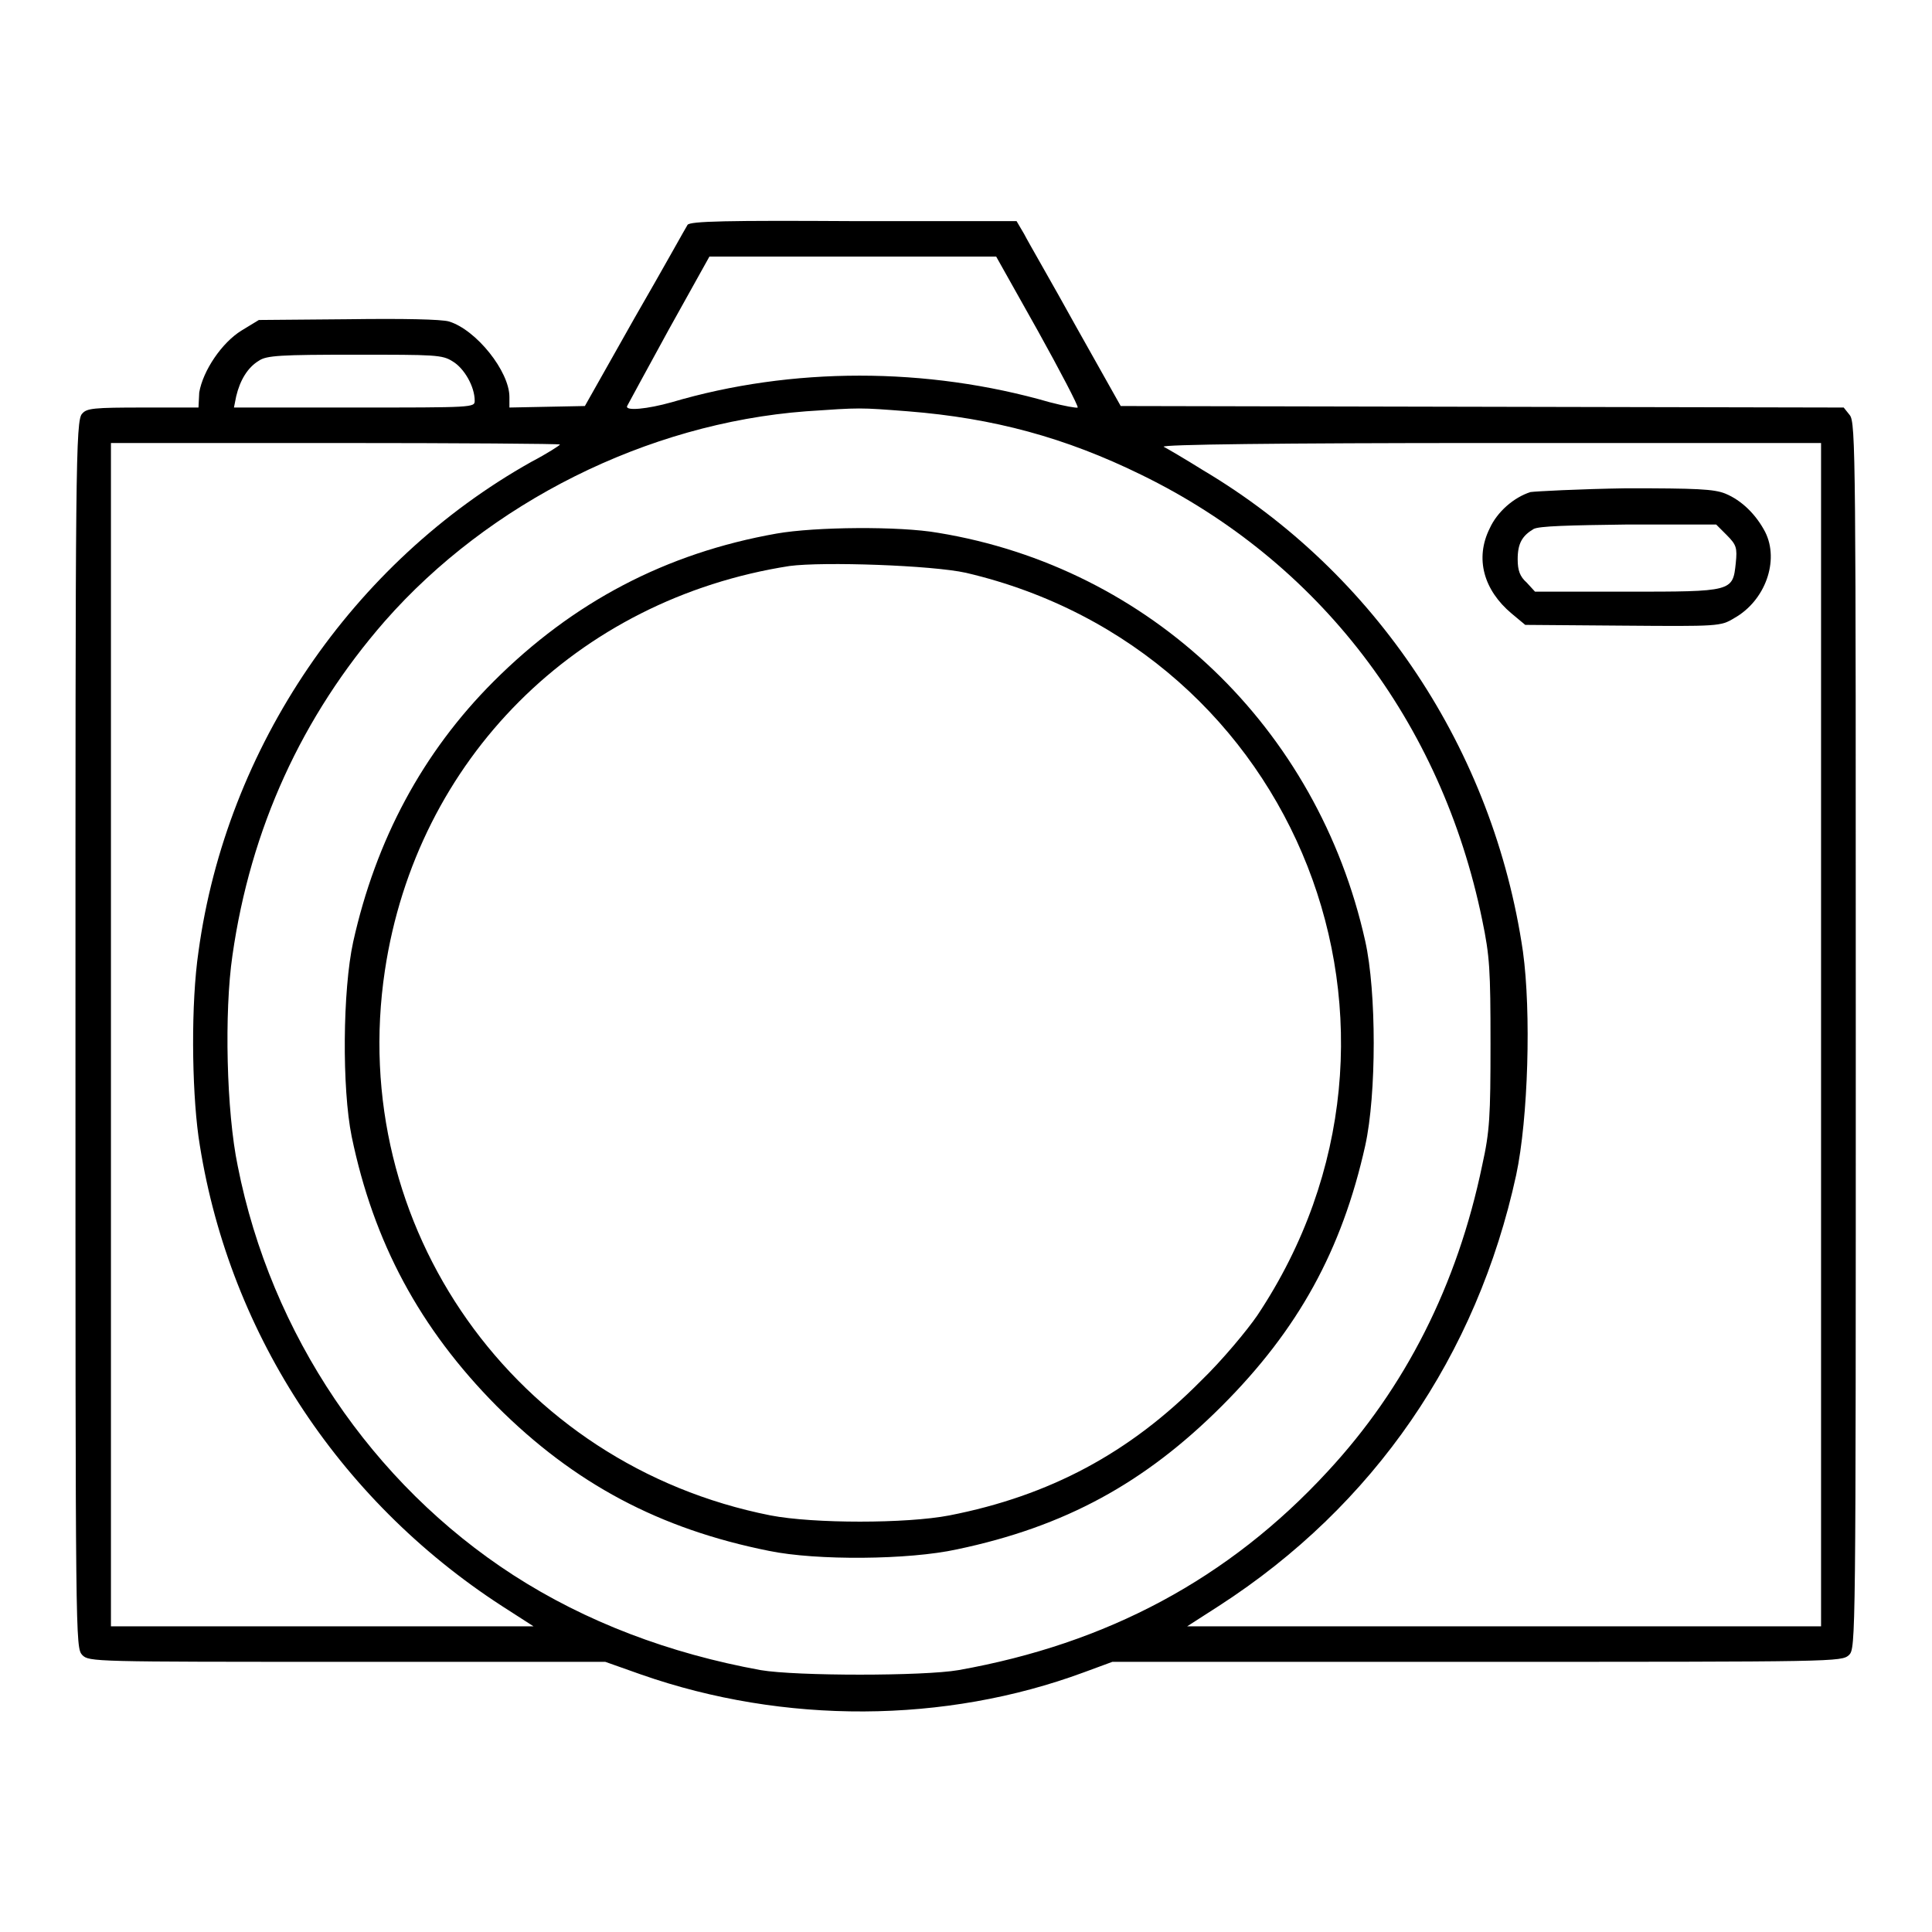
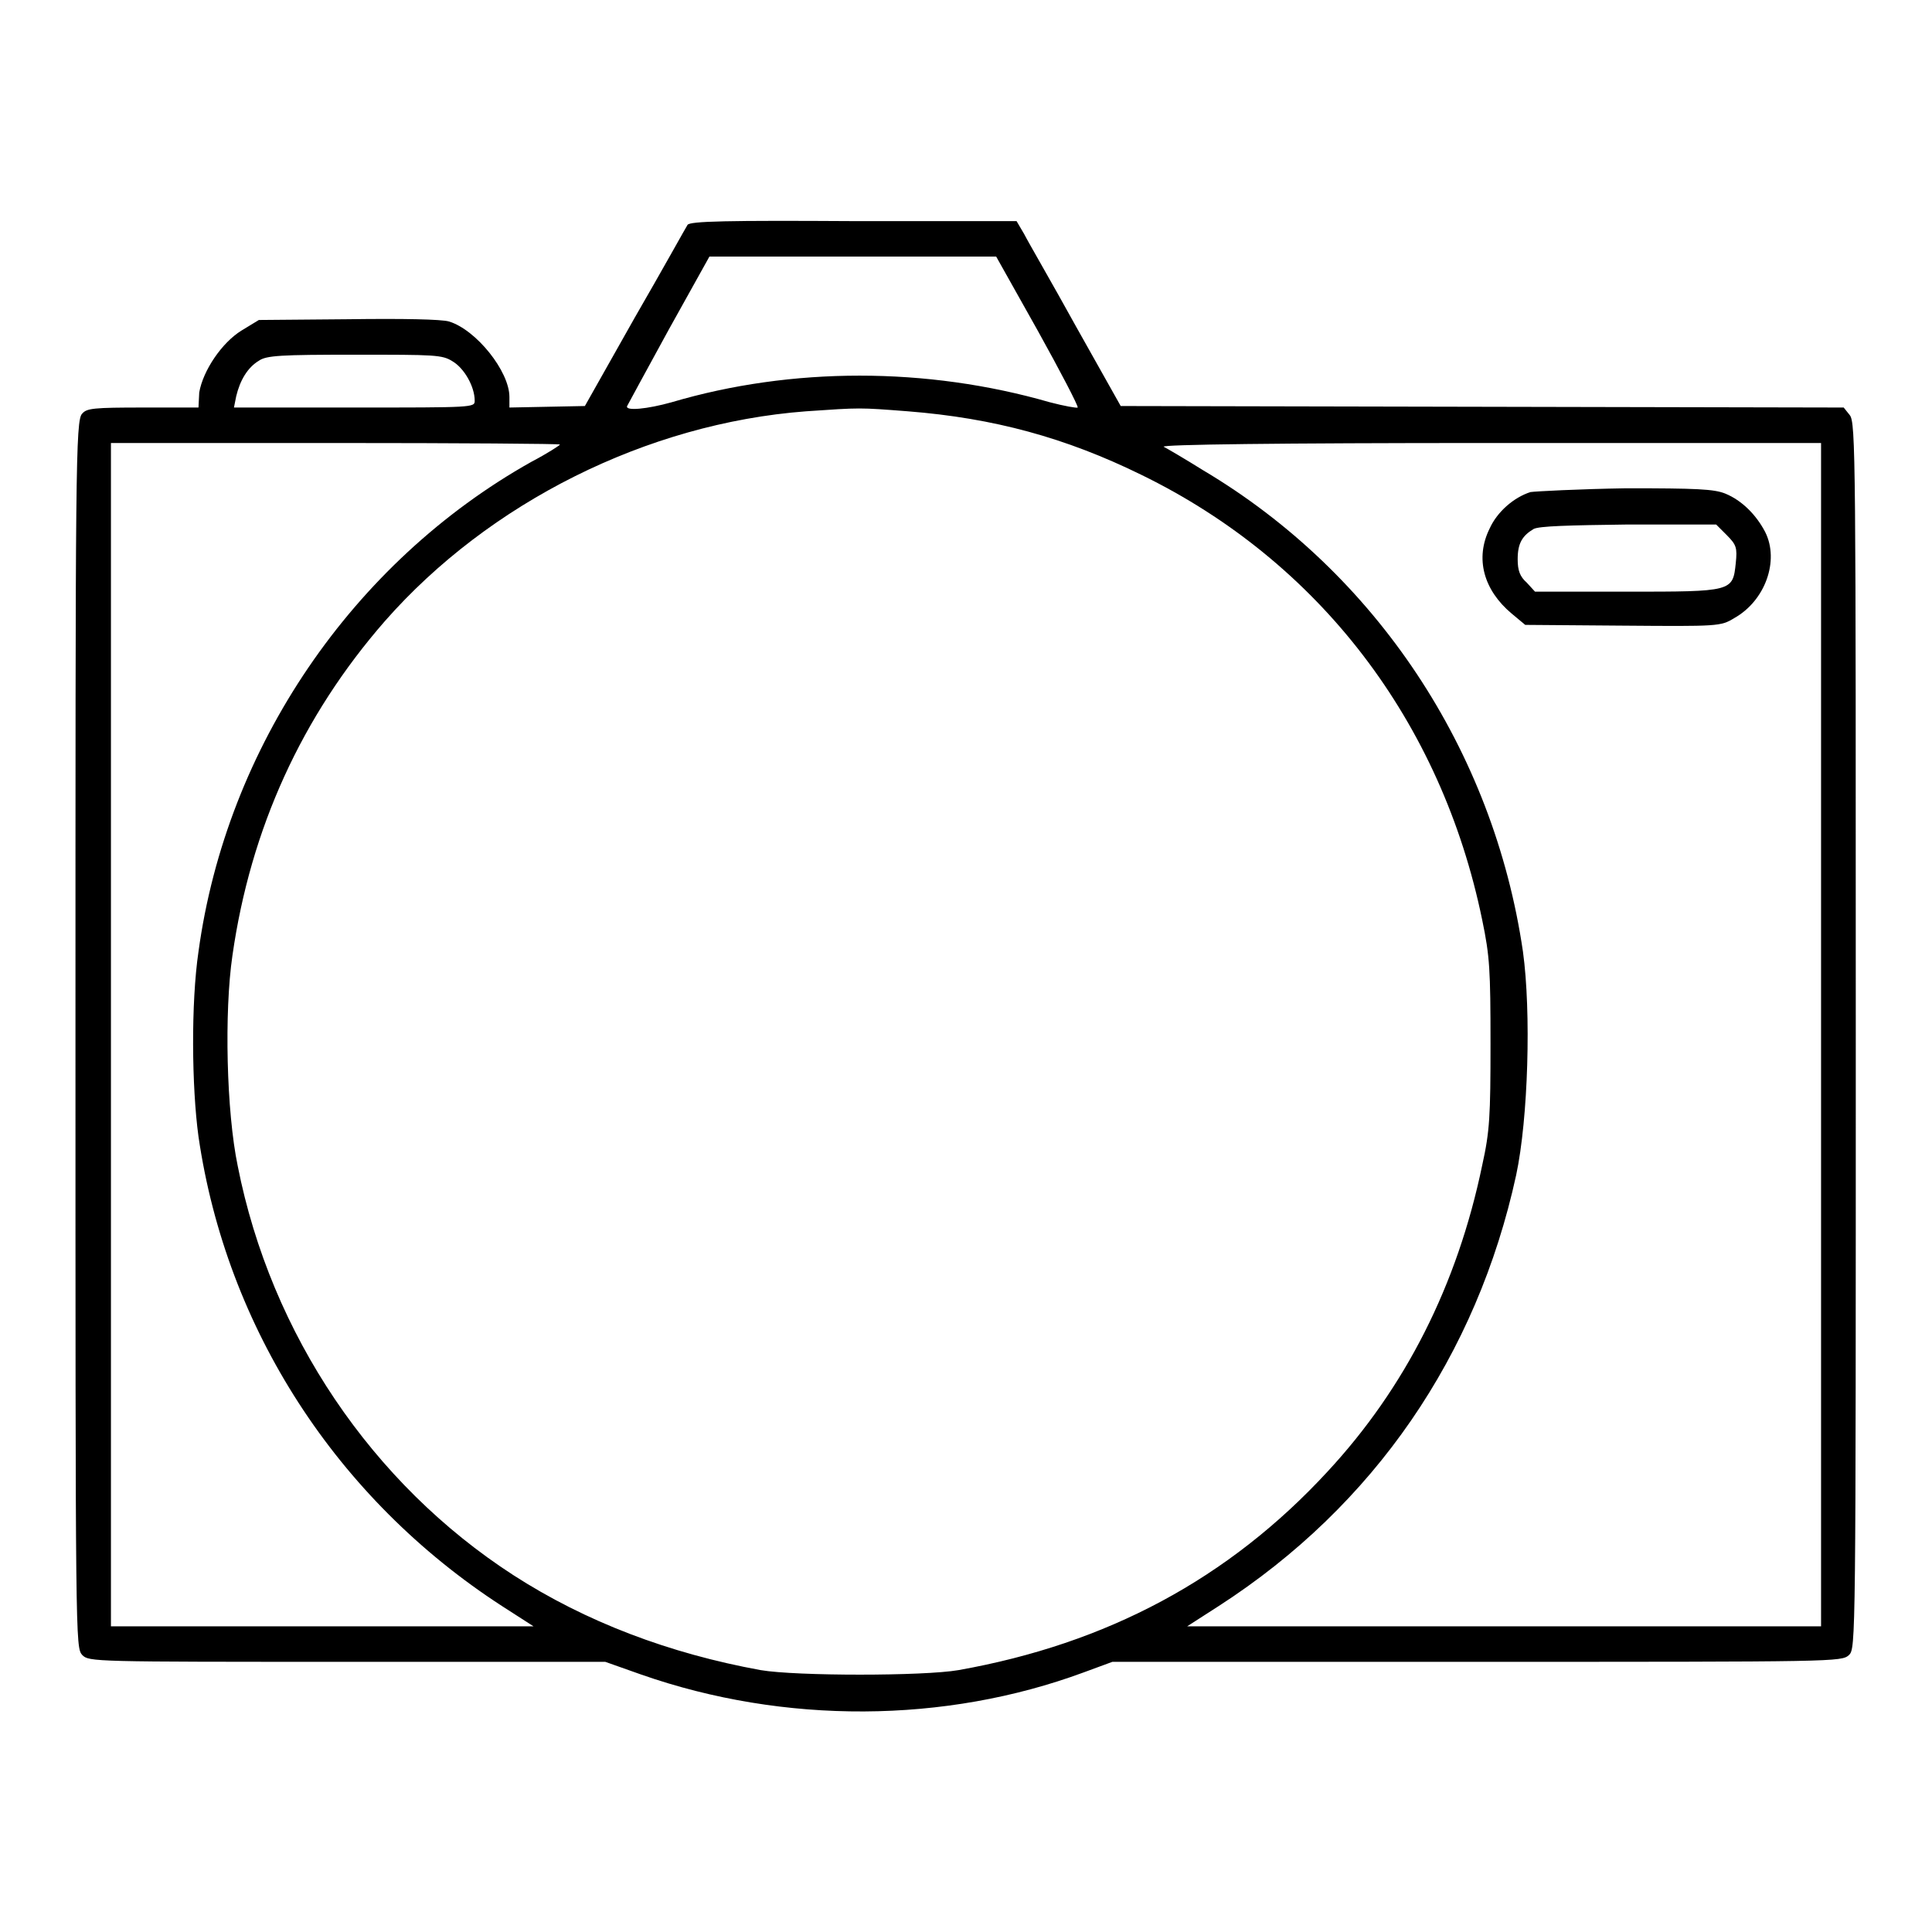
<svg xmlns="http://www.w3.org/2000/svg" version="1.1" x="0px" y="0px" viewBox="0 0 256 256" enable-background="new 0 0 256 256" xml:space="preserve">
  <g>
    <g>
      <g>
        <path fill="#000000" d="M91.1,29.8c-0.2,0.3-3.3,5.9-7,12.3l-6.6,11.7l-5,0.1l-5,0.1v-1.4c0-3.4-4.4-8.9-8-10c-1-0.3-6.1-0.4-13.4-0.3l-11.8,0.1l-2.3,1.4c-2.6,1.6-5.1,5.3-5.6,8.2L26.3,54h-7.3c-6.6,0-7.5,0.1-8.1,0.8C10,55.6,10,62,10,137c0,80.7,0,81.3,0.9,82.3c0.9,0.9,1.5,0.9,35.1,0.9h34.2l4.8,1.7c18.9,6.6,40.2,6.5,58.6-0.3l3.8-1.4h48.3c47.7,0,48.3,0,49.3-0.9c0.9-0.9,0.9-1.5,0.9-82.1c0-76.6,0-81.2-0.8-82.2l-0.8-1l-47.9-0.1l-47.9-0.1l-5.9-10.5c-3.2-5.8-6.4-11.3-6.9-12.3l-1-1.7h-21.5C96.5,29.2,91.4,29.3,91.1,29.8z M137.5,43.8c3,5.4,5.4,10,5.3,10.2c-0.1,0.1-1.8-0.2-3.7-0.7c-16.3-4.7-34.2-4.7-50.1,0c-3.2,0.9-6.2,1.2-5.9,0.5c0.1-0.2,2.6-4.8,5.5-10.1l5.4-9.7h19h19L137.5,43.8z M60,47.9c1.5,0.9,2.9,3.3,2.9,5.2c0,0.9-0.2,0.9-16,0.9H31l0.3-1.5c0.5-2.1,1.5-3.8,3-4.7c1-0.7,2.9-0.8,12.7-0.8C57.7,47,58.6,47,60,47.9z M120.3,54.5c11.4,0.9,20.9,3.5,30.9,8.4c23.6,11.5,39.8,32.7,45.2,59c1,4.8,1.1,6.6,1.1,16.4c0,9.6-0.1,11.6-1.1,16.1c-3.3,15.9-10.2,29.5-20.5,40.6c-13.1,14.2-29.2,22.8-48.9,26.3c-4.6,0.8-21.5,0.8-26.2,0c-12.1-2.2-23.2-6.4-32.8-12.6c-18.7-12.1-32.1-31.9-36.5-54.2c-1.5-7.2-1.8-20.4-0.7-27.9C33.2,109.8,40,94.9,51,82.3c13.8-15.7,34.7-26.2,55.8-27.8C114.1,54,113.8,54,120.3,54.5z M74.2,58.9c0,0.1-1.7,1.2-3.8,2.3c-23.7,13.3-40.4,37.8-44.1,64.9c-1,6.8-0.9,17.9,0,24.5c3.7,25.4,18.3,48,40.2,62.2l4.2,2.7h-28h-28v-78.4V58.7h29.7C60.8,58.7,74.2,58.8,74.2,58.9z M241.3,137.1v78.4h-42h-42l4.2-2.7c20.6-13.3,34.2-33.2,39.4-57.1c1.6-7.5,2-21.6,0.9-29.6c-3.9-26.7-19.5-50.2-42.4-63.8c-2.4-1.5-4.8-2.9-5.2-3.1c-0.5-0.3,15.2-0.5,43.2-0.5l43.9,0L241.3,137.1L241.3,137.1z" />
-         <path fill="#000000" d="M102.9,70.7c-14.7,2.6-27,9.1-37.5,19.6c-9.4,9.4-15.6,21-18.6,34.5c-1.4,6.4-1.5,19.4-0.2,25.8c2.9,14,9,25.4,19.2,35.7c10.3,10.3,21.6,16.3,36.1,19.2c6.3,1.3,18.5,1.2,24.9-0.2c14.3-3,24.9-8.8,35.1-19c10.1-10.1,15.9-20.6,19-34.5c1.5-6.8,1.5-20.4,0-27.1c-6.3-28.3-28.5-49.5-56.6-54.1C119.2,69.7,108,69.8,102.9,70.7z M128,75.9c44,10.3,63.8,60.6,38.6,98.4c-1.3,1.9-4.6,5.9-7.5,8.7c-9.4,9.5-20,15.2-33.3,17.8c-5.7,1.1-18,1.1-23.7,0c-33.9-6.7-56.2-38.3-51.1-72.2c4.2-28,25.4-49.2,53.6-53.6C109.1,74.4,123.5,74.9,128,75.9z" />
        <path fill="#000000" d="M202.8,65.2c-2.2,0.7-4.4,2.6-5.4,4.8c-2,4-0.8,8.2,2.9,11.3l1.8,1.5l12.9,0.1c12.7,0.1,13,0.1,14.8-1c4.1-2.3,6-7.6,4.1-11.4c-1.2-2.3-3.1-4.2-5.3-5.1c-1.5-0.6-3.8-0.7-13.1-0.7C209.2,64.8,203.5,65.1,202.8,65.2z M228.8,70.9c1.3,1.3,1.4,1.7,1.2,3.7c-0.4,3.8-0.4,3.8-14.5,3.8h-12.1l-1.1-1.2c-0.9-0.8-1.2-1.6-1.2-3.1c0-2.1,0.6-3.1,2.1-4c0.7-0.4,4.7-0.5,12.5-0.6h11.7L228.8,70.9z" />
      </g>
    </g>
  </g>
</svg>